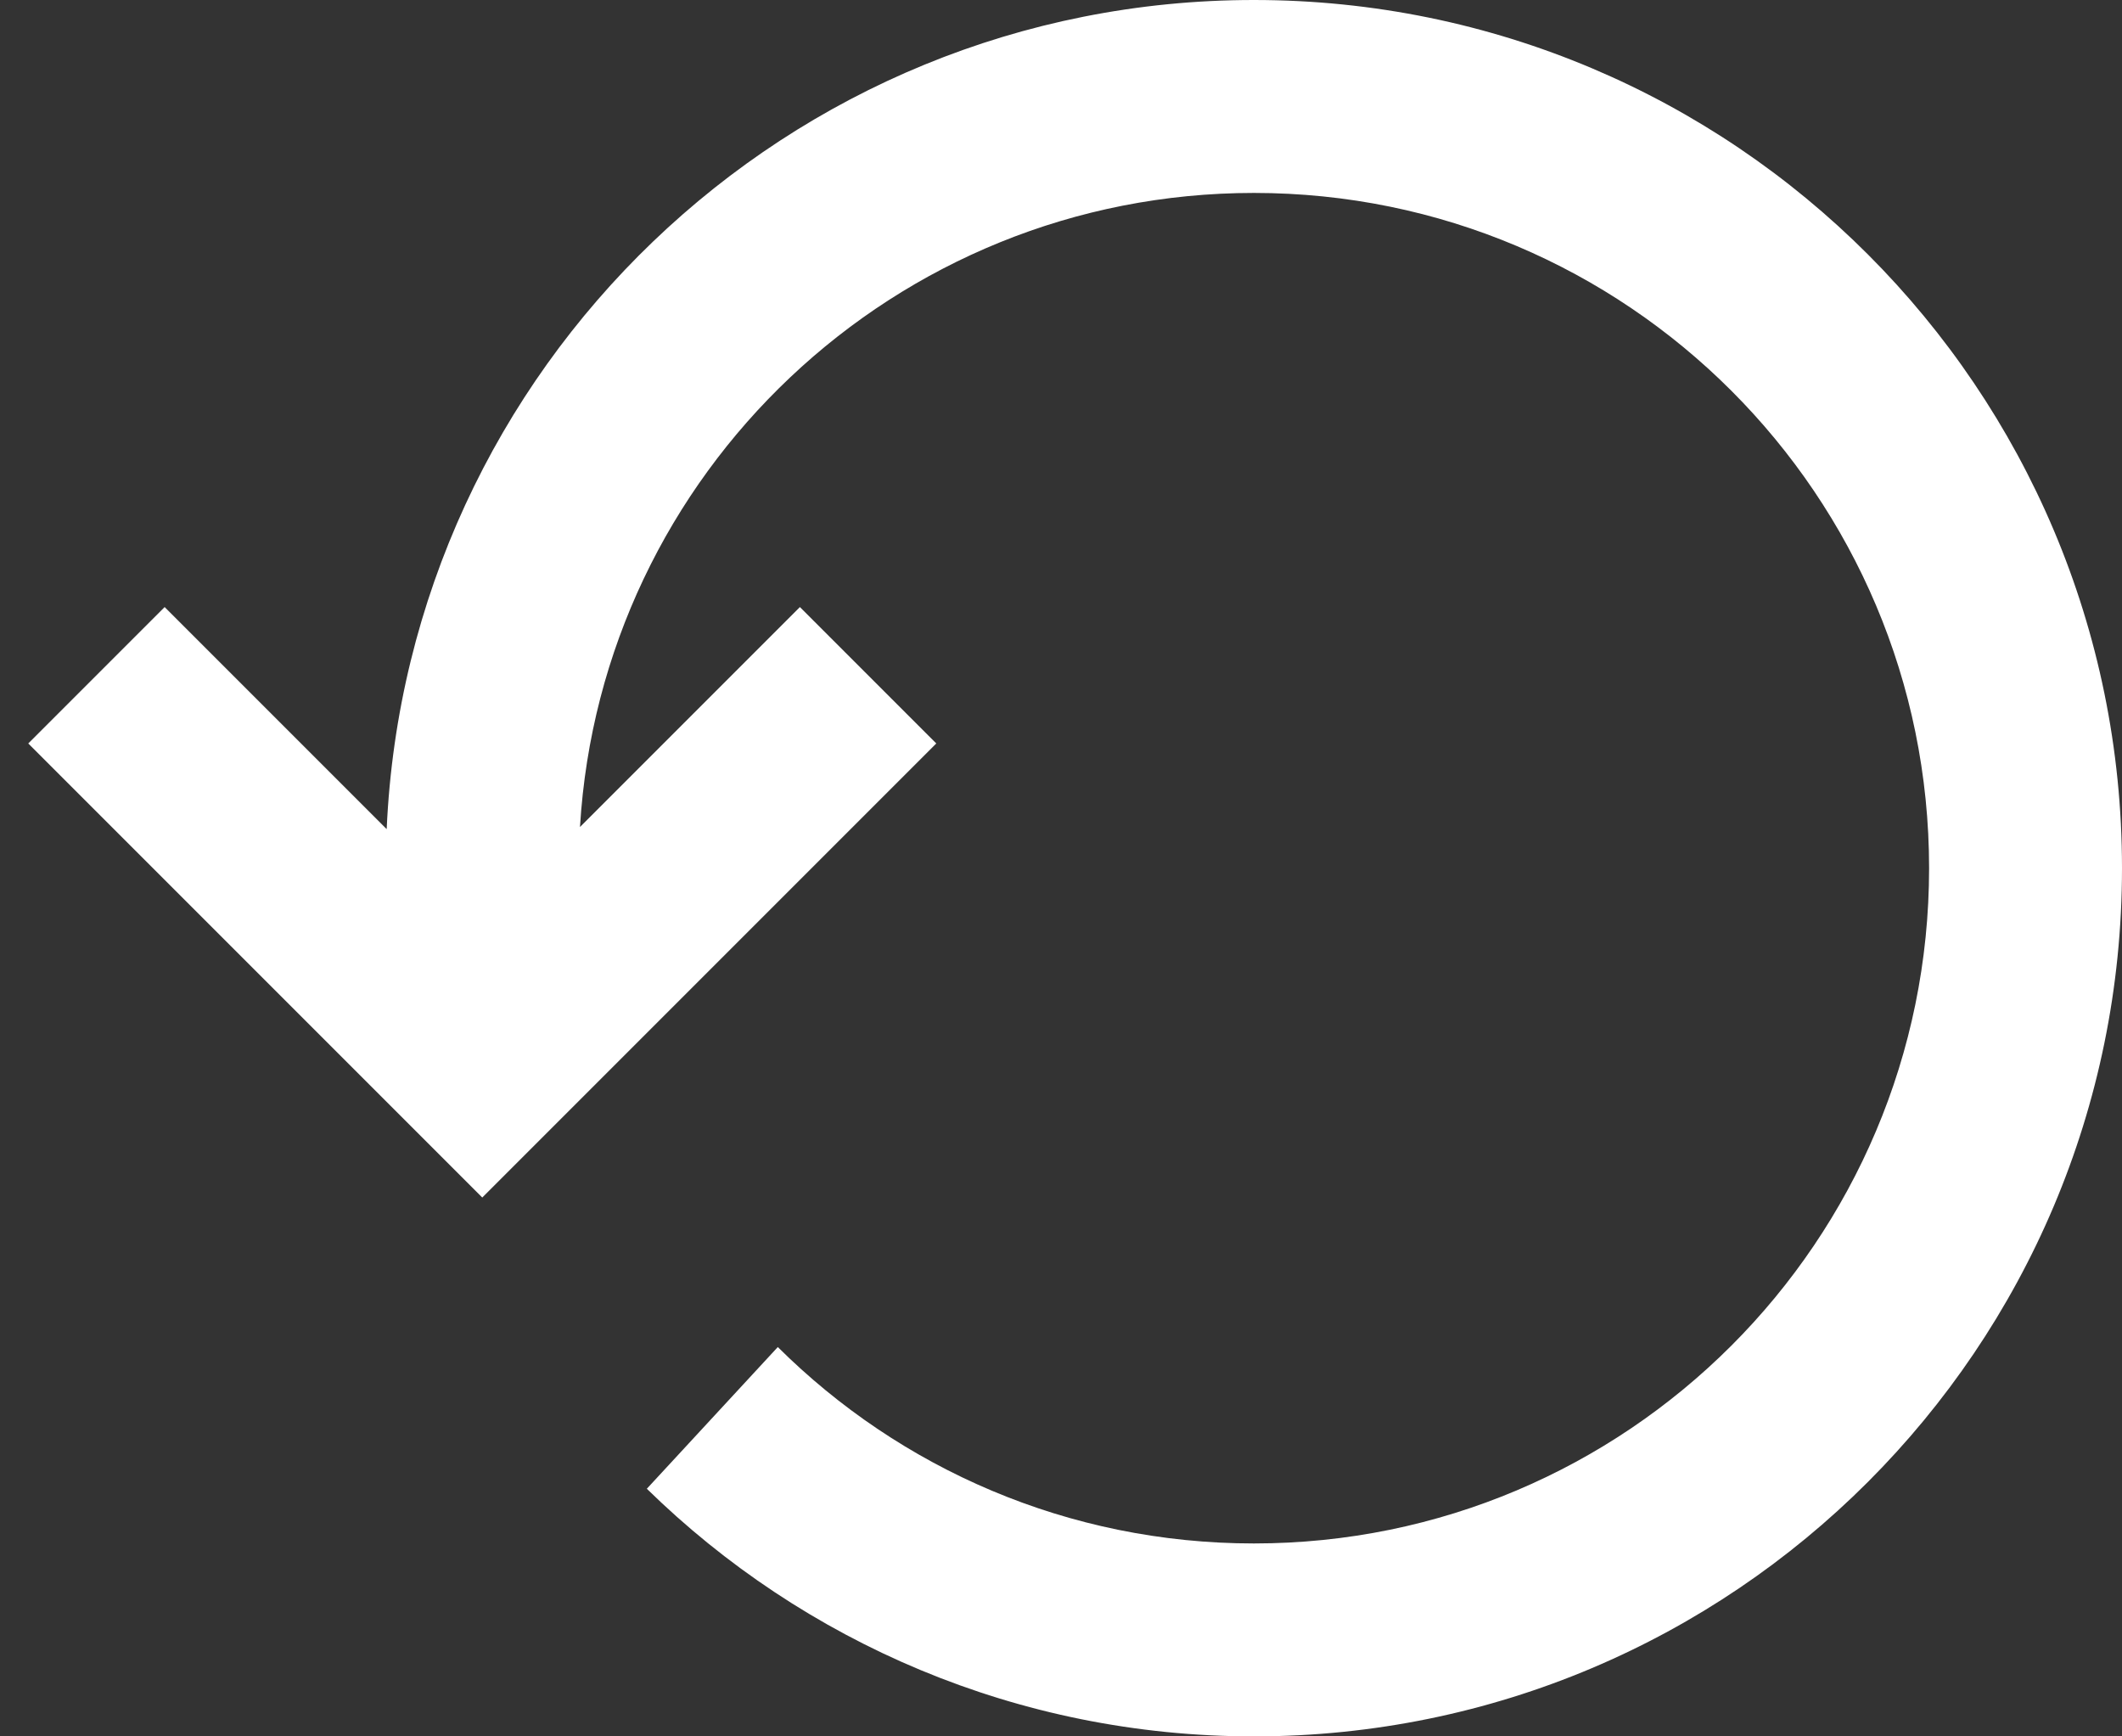
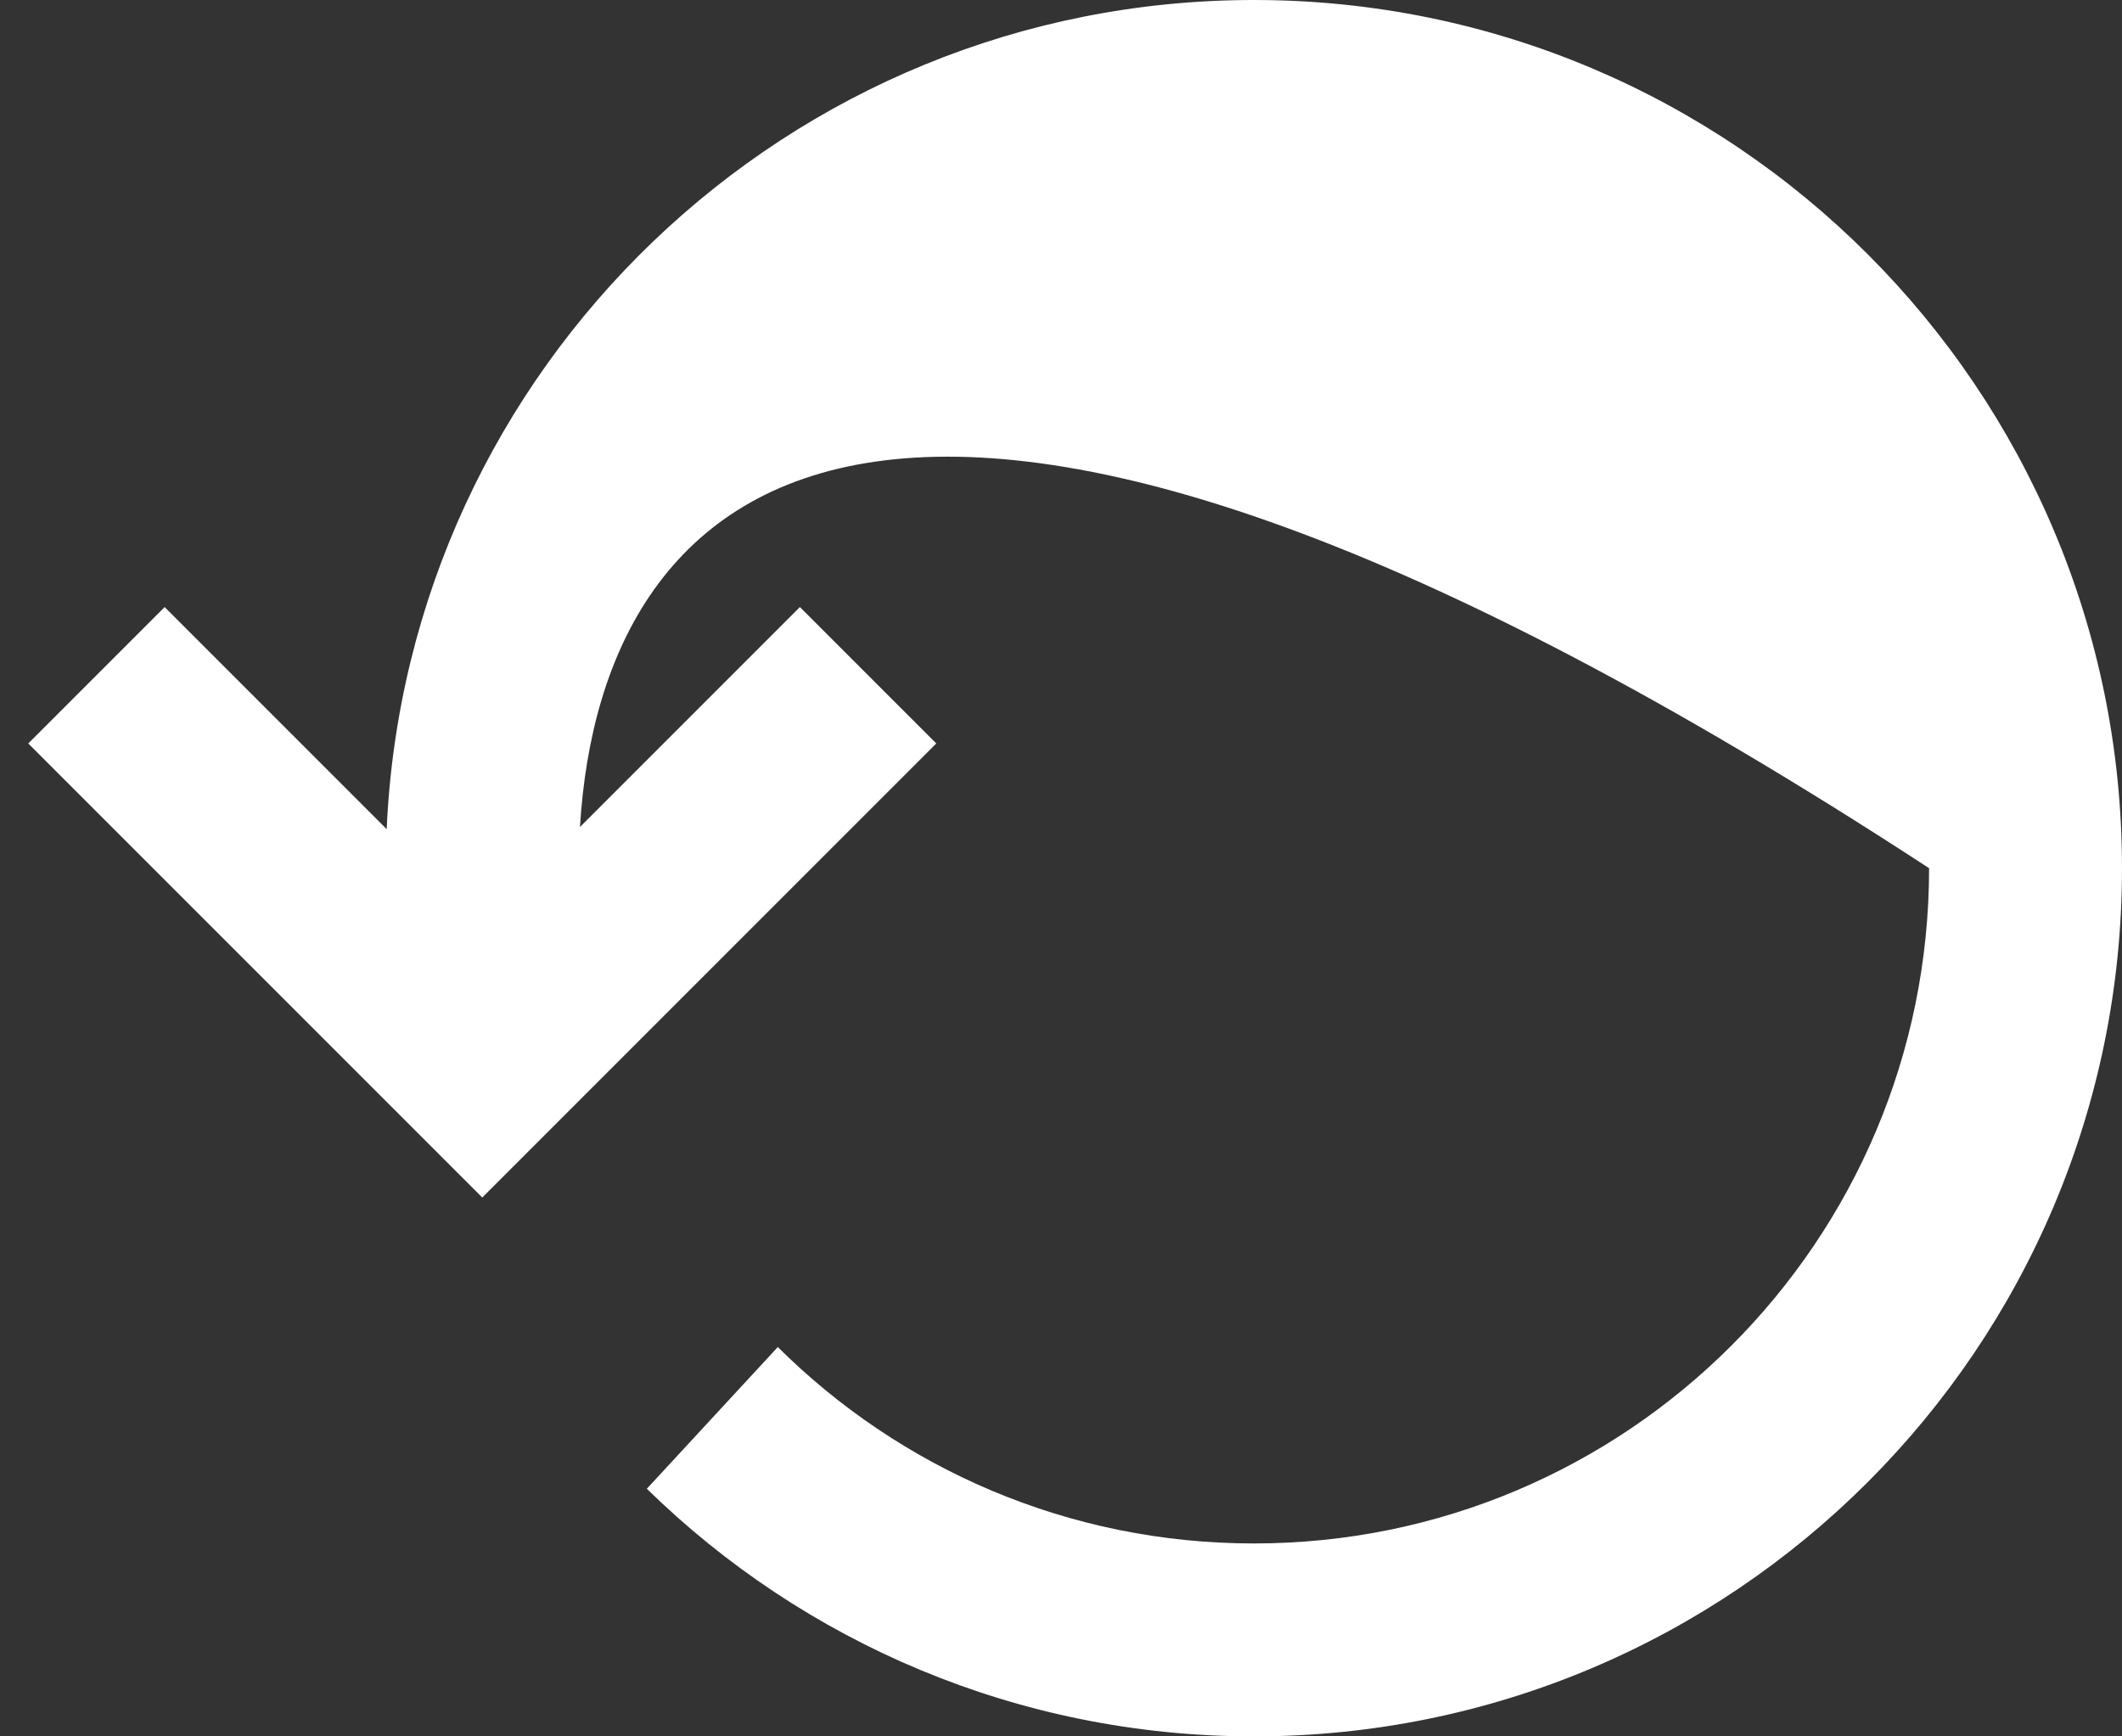
<svg xmlns="http://www.w3.org/2000/svg" width="22" height="18" viewBox="0 0 22 18" fill="none">
  <rect x="0" y="0" width="22" height="18" fill="#333333" stroke="none" />
-   <path d="M13 16C16.866 16 20 12.866 20 9C20 5.134 16.866 2 13 2C9.277 2 6.233 4.906 6.013 8.573L8.293 6.293L9.707 7.707L5 12.414L0.293 7.707L1.707 6.293L4.009 8.595C4.221 3.812 8.165 0 13 0C17.971 0 22 4.029 22 9C22 13.971 17.971 18 13 18C10.55 18 8.329 17.021 6.706 15.433L8.064 13.964C9.33 15.222 11.074 16 13 16Z" fill="white" />
+   <path d="M13 16C16.866 16 20 12.866 20 9C9.277 2 6.233 4.906 6.013 8.573L8.293 6.293L9.707 7.707L5 12.414L0.293 7.707L1.707 6.293L4.009 8.595C4.221 3.812 8.165 0 13 0C17.971 0 22 4.029 22 9C22 13.971 17.971 18 13 18C10.55 18 8.329 17.021 6.706 15.433L8.064 13.964C9.33 15.222 11.074 16 13 16Z" fill="white" />
</svg>